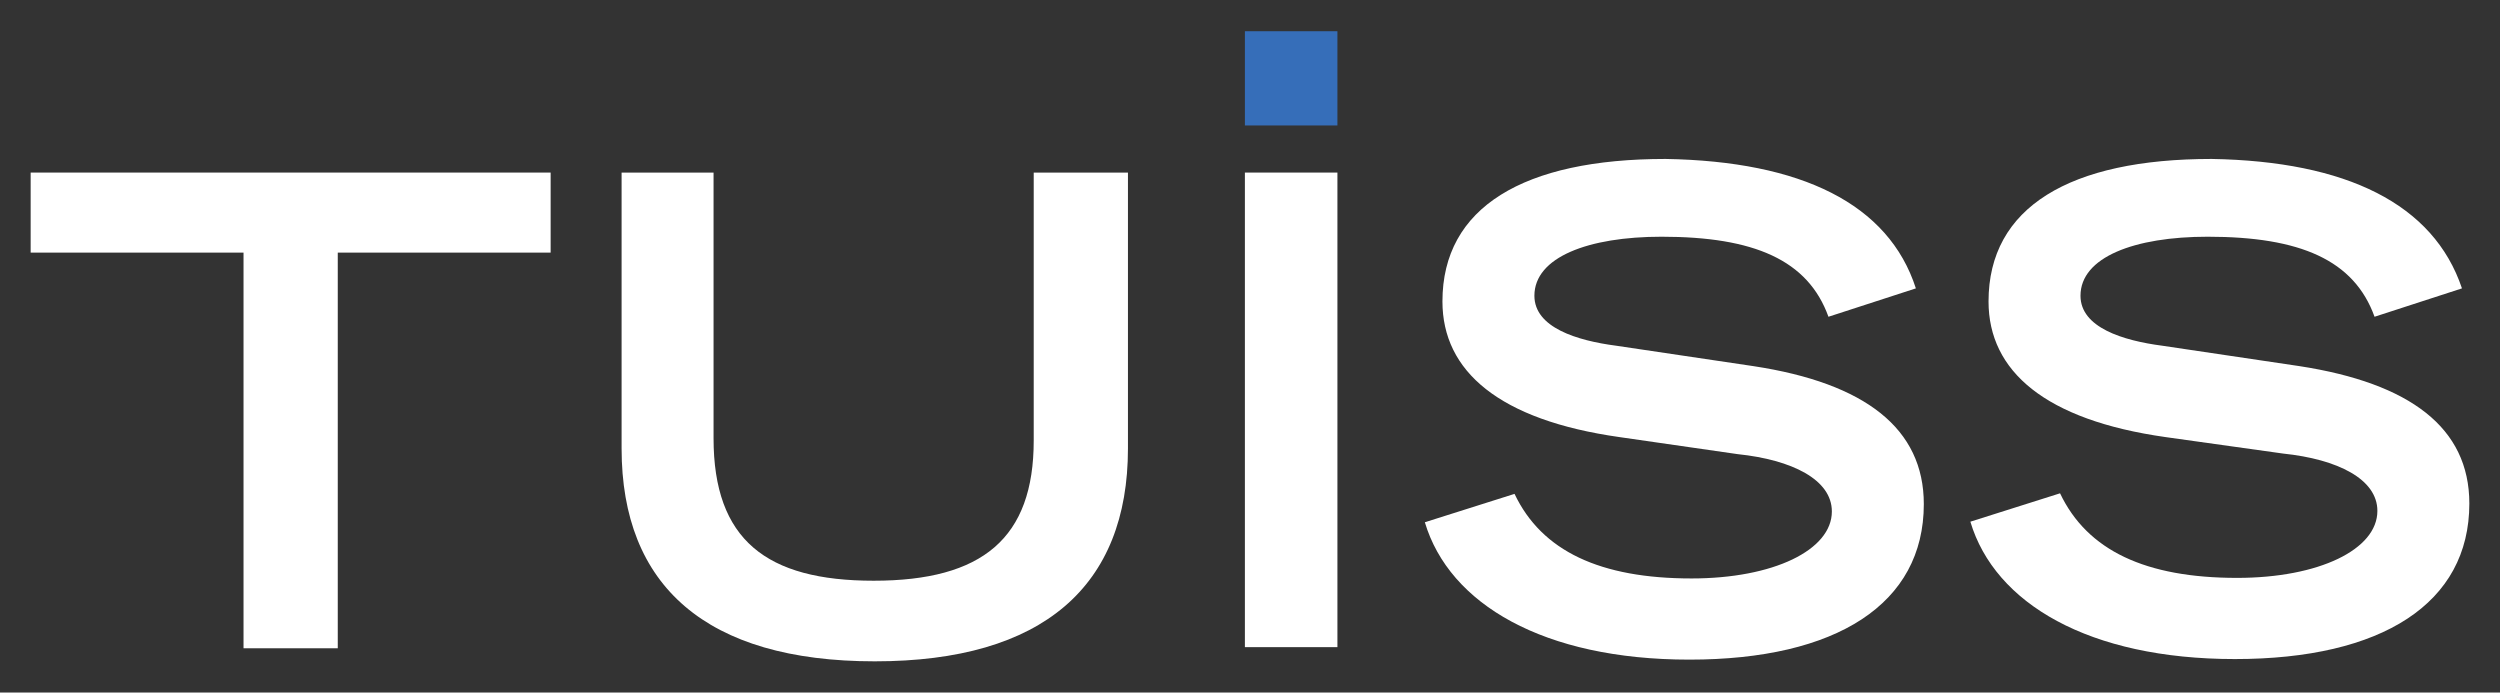
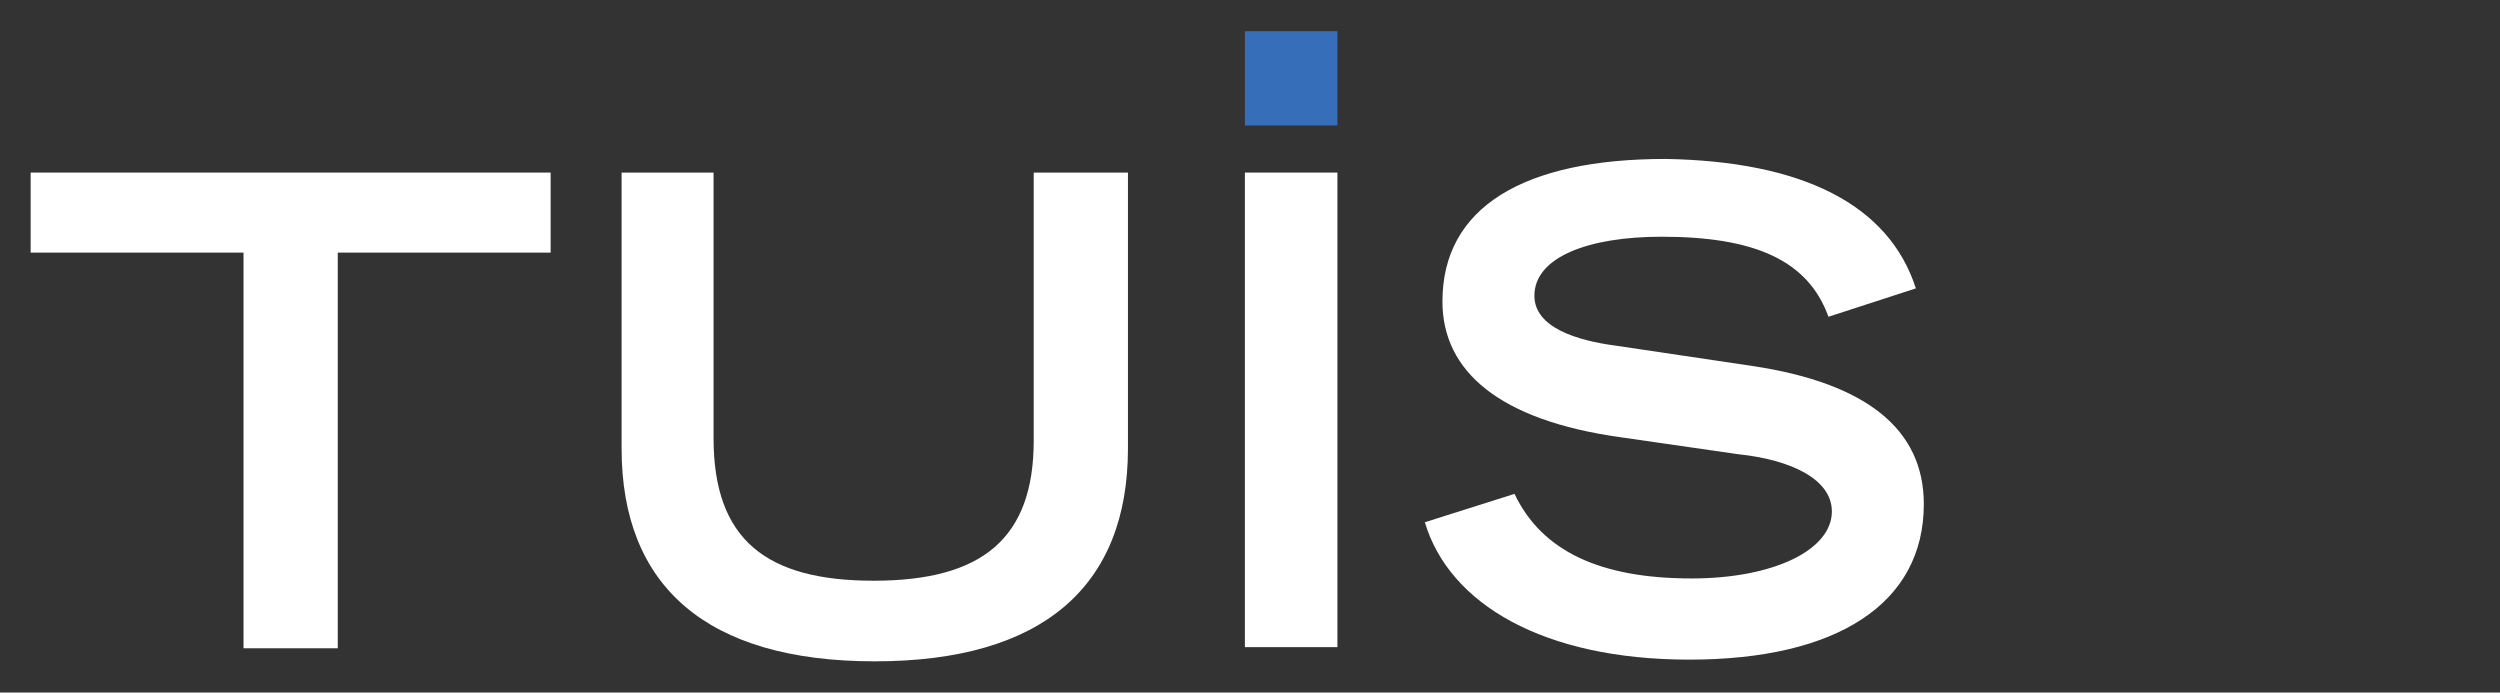
<svg xmlns="http://www.w3.org/2000/svg" version="1.1" id="Layer_1" x="0px" y="0px" viewBox="0 0 440.4 122" style="enable-background:new 0 0 440.4 122;" xml:space="preserve">
  <rect x="0" y="0" width="440.4" height="122" fill="#333333" stroke="none" />
  <style type="text/css">
	.st0{fill:#366EB9;}
	.st1{fill:#FFFFFF;}
</style>
  <path class="st0" d="M235.6,5.5v16.6h-16.3V5.5H235.6z" />
  <g>
    <path class="st1" d="M97,30.4v14.1H59.5v69.7H42.9V44.5H5.4V30.4H97z" />
    <path class="st1" d="M125.7,30.4v46.8c0,17.9,9.3,25.1,28.2,25.1c19.2,0,28.2-7.5,28.2-24.7V30.4h16.6V79   c0,24.2-14.9,37.5-44.6,37.5s-44.6-13.3-44.6-37.5V30.4L125.7,30.4z" />
-     <path class="st1" d="M235.6,30.4V114h-16.3V30.4L235.6,30.4z" />
+     <path class="st1" d="M235.6,30.4V114h-16.3V30.4z" />
    <path class="st1" d="M337.5,50.8l-15.4,5c-3.6-10-13.1-14.1-29.4-14.1c-12.9,0-22.4,3.6-22.4,10.4c0,5.6,7.5,7.9,14.4,8.8l24.2,3.6   c19.7,3,30,11,30,24.3c0,17.6-15.4,27.4-41.3,27.4c-25.7,0-42.3-9.8-46.6-24.2l15.8-5c4.8,10.1,15.1,14.9,31.2,14.9   c14.4,0,24.7-5,24.7-11.8c0-5.6-7-9.1-16.6-10.1l-20.8-3c-21.2-3-31.2-11.6-31.2-23.9c0-16.6,14.3-25.1,39.3-25.1   C317.3,28.4,332.7,35.9,337.5,50.8L337.5,50.8z" />
-     <path class="st1" d="M433.7,50.8l-15.4,5c-3.6-10-13.1-14.1-29.4-14.1c-12.9,0-22.4,3.6-22.4,10.4c0,5.6,7.5,7.9,14.4,8.8l24.2,3.6   c19.4,3,29.9,10.8,29.9,24.2c0,17.6-15.4,27.4-41.3,27.4c-25.7,0-42.3-9.8-46.6-24.2l15.8-5c4.8,10.1,15.1,14.9,31.2,14.9   c14.4,0,24.7-5,24.7-11.8c0-5.6-7-9.1-16.6-10.1L381.5,77c-21.2-3-31.2-11.6-31.2-23.9c0-16.6,14.3-25.1,39.3-25.1   C413.3,28.4,428.7,35.9,433.7,50.8L433.7,50.8z" />
  </g>
</svg>